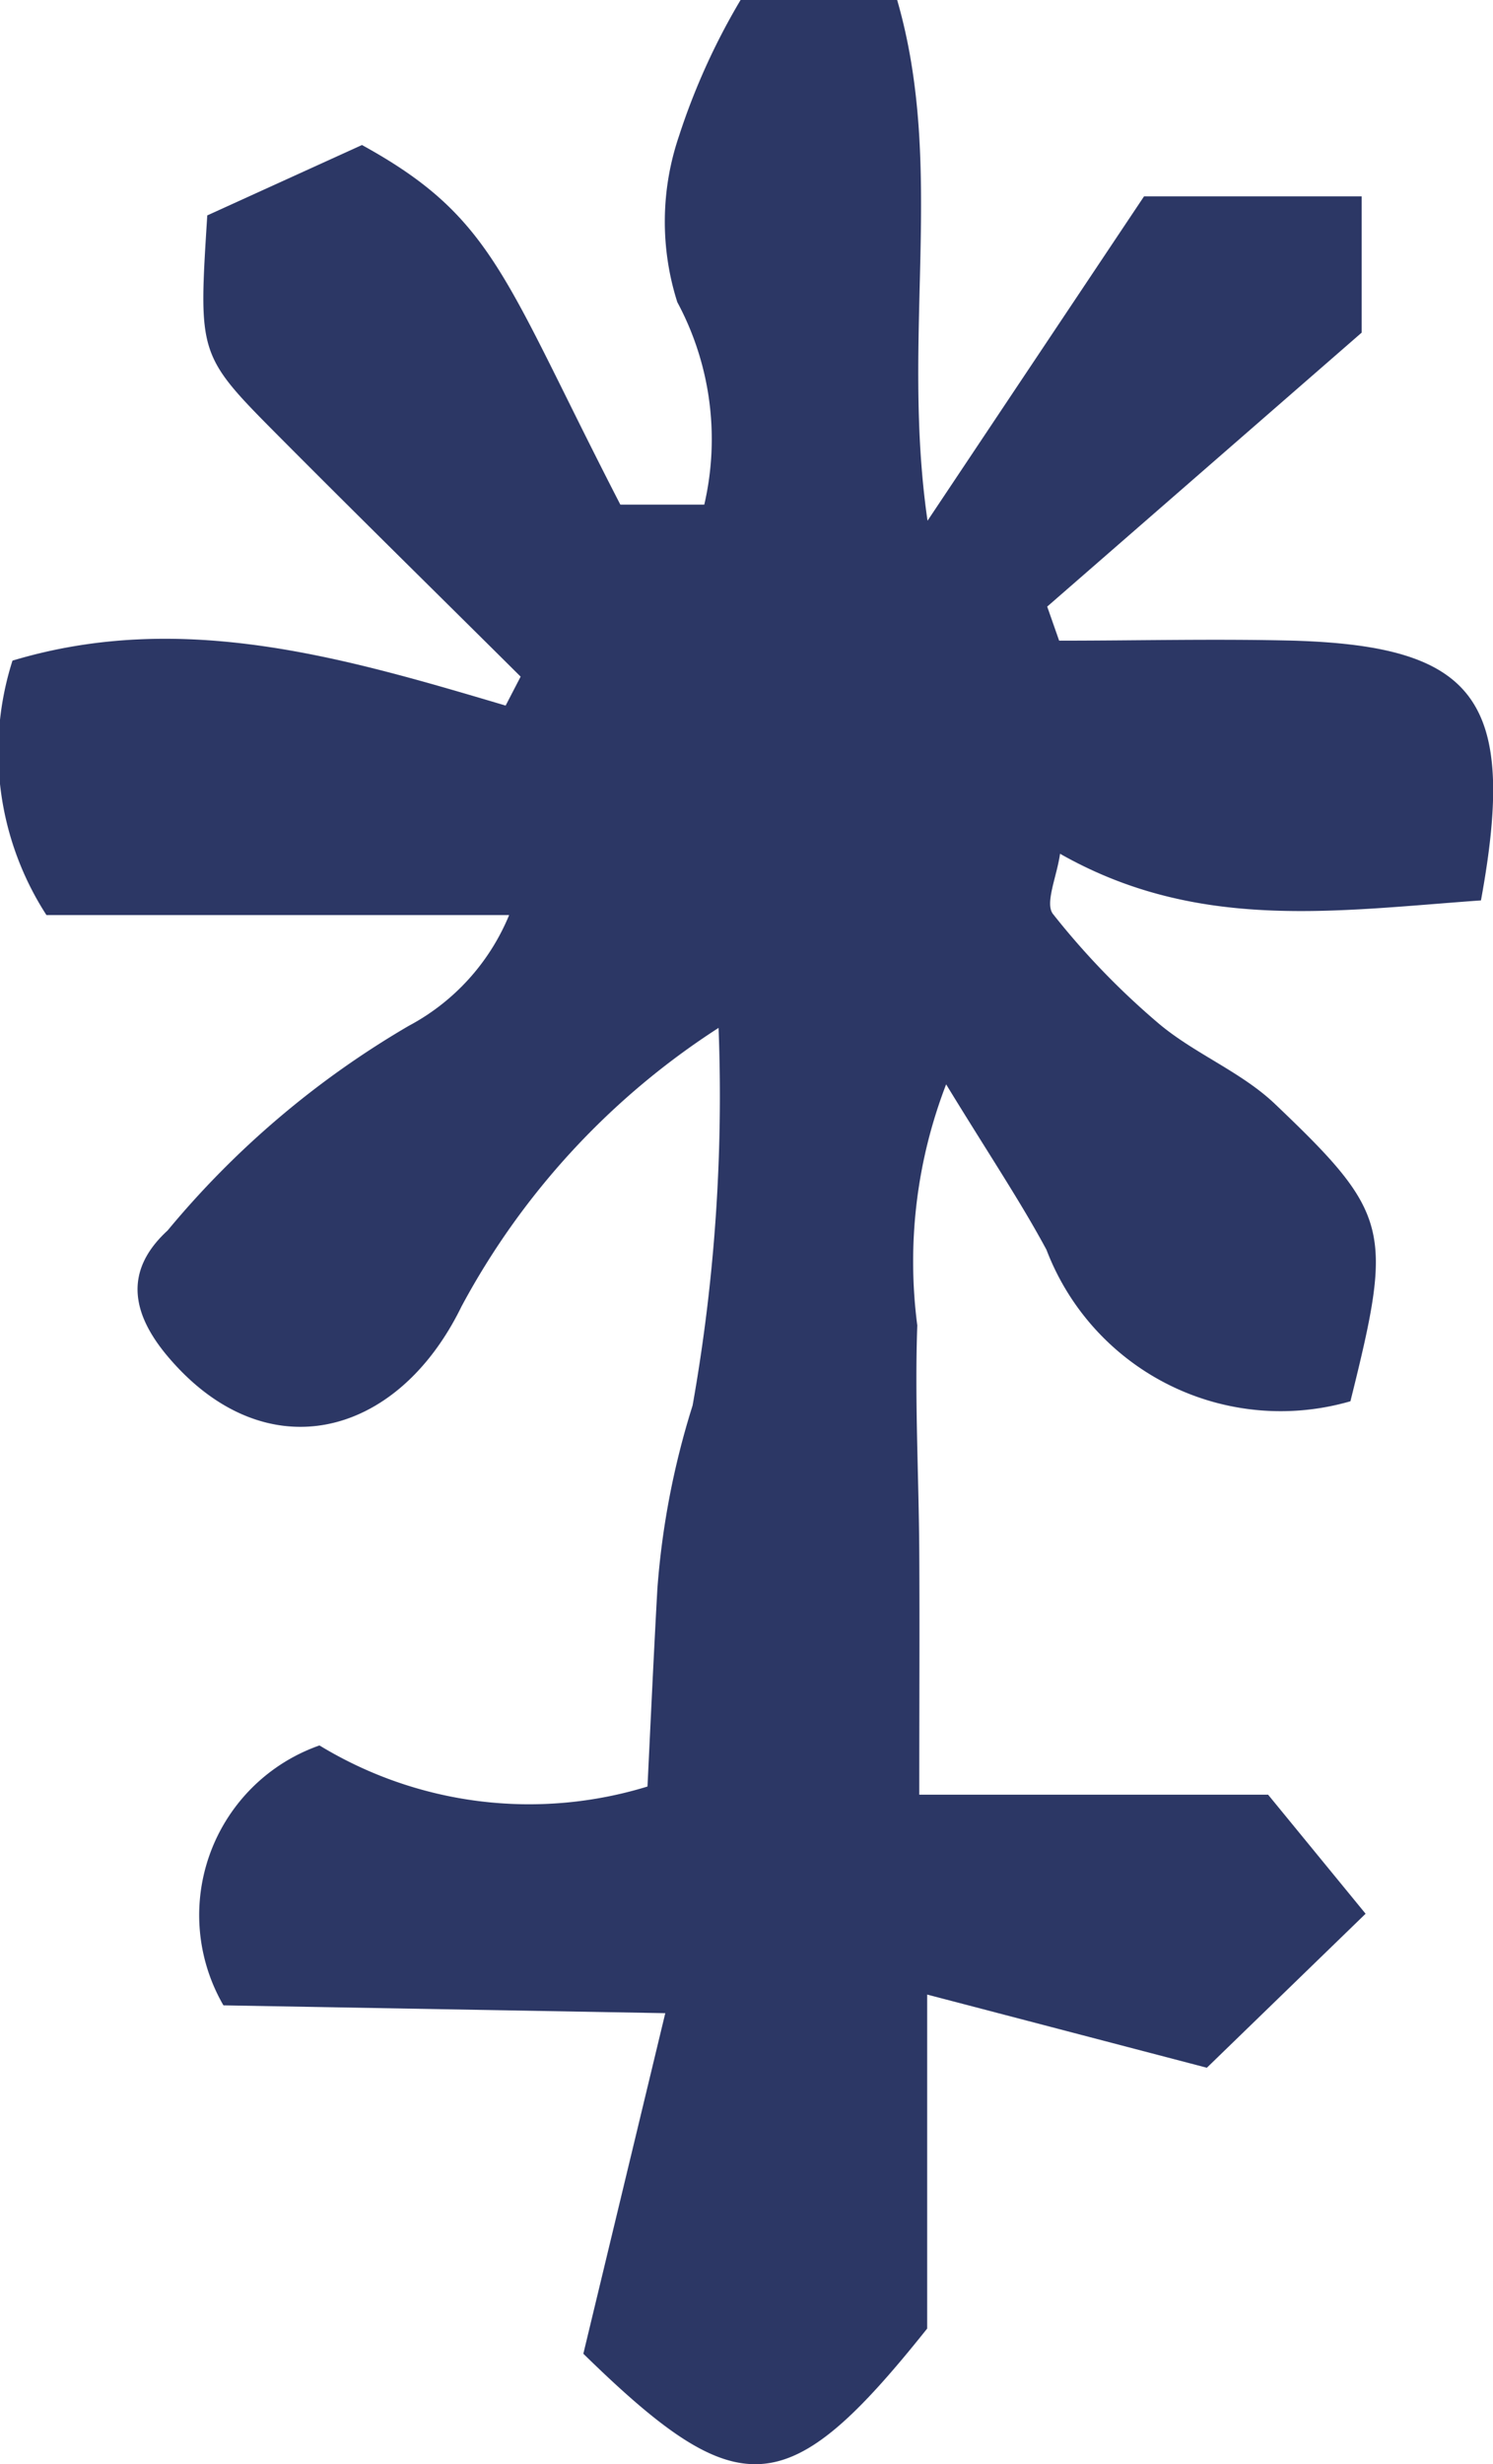
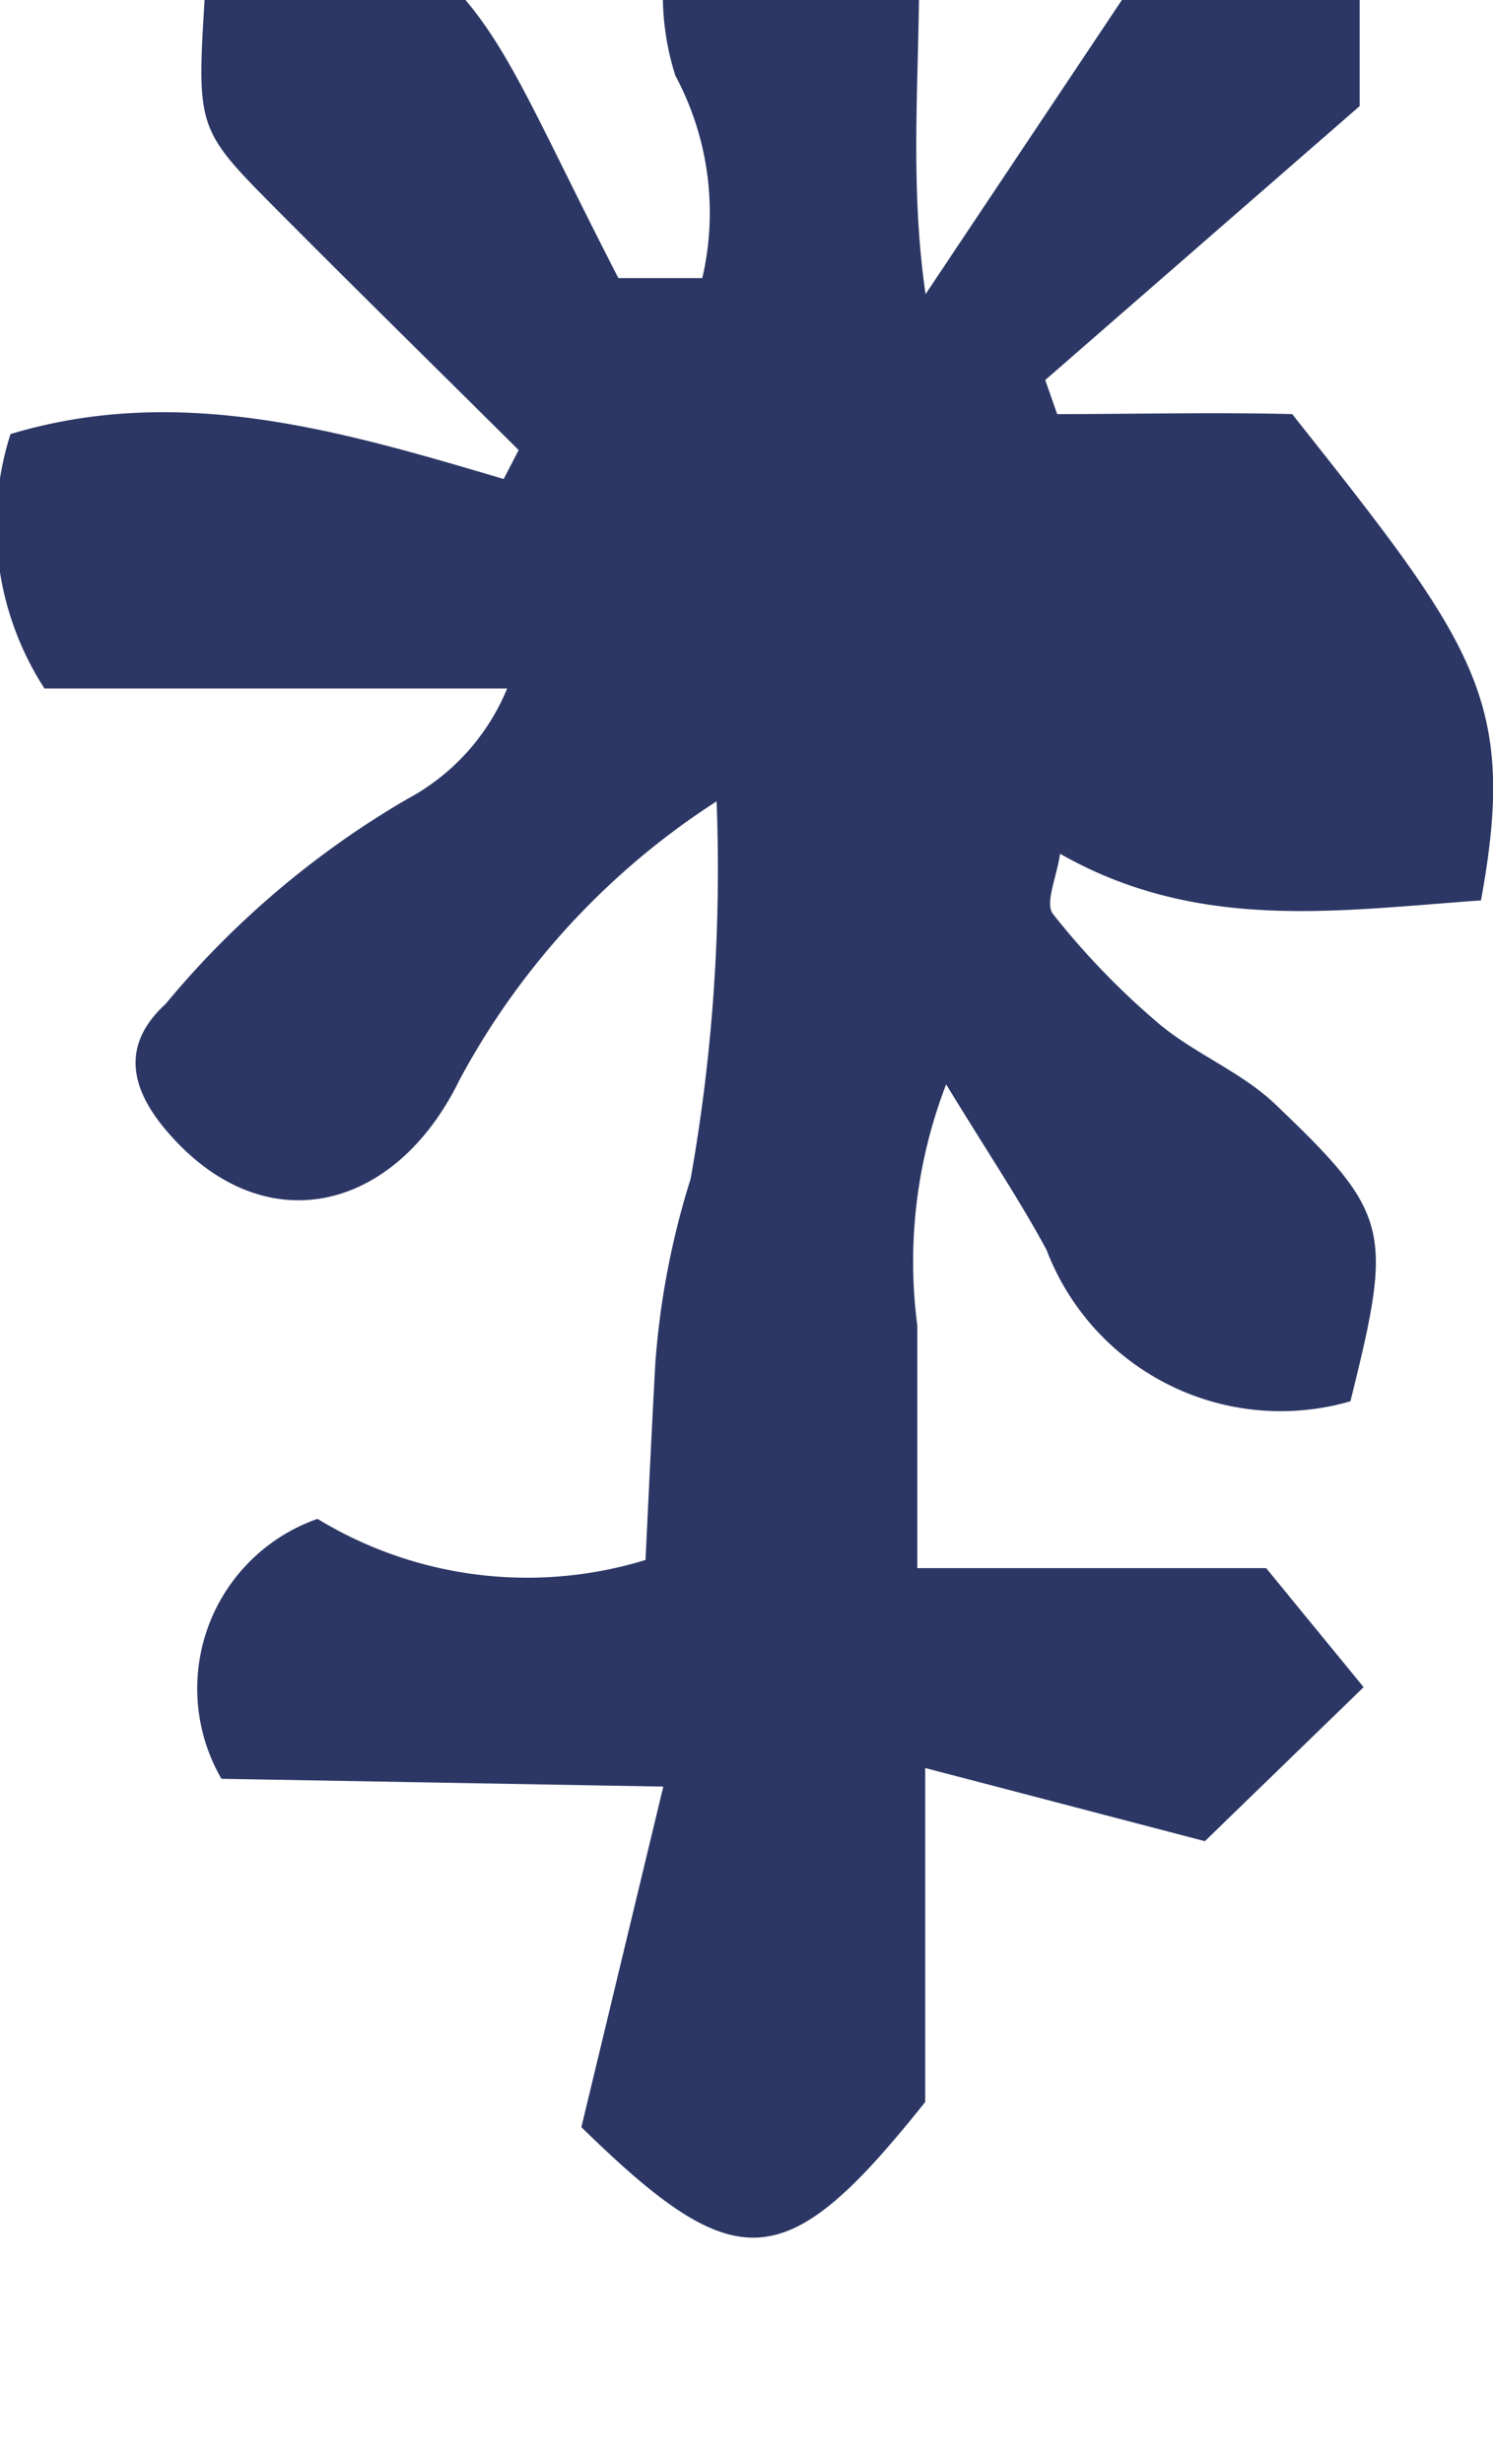
<svg xmlns="http://www.w3.org/2000/svg" width="16.618" height="27.409" viewBox="0 0 16.618 27.409">
-   <path d="M1829.7-1985.384c-1.622.116-3.153.351-4.685-.519-.035.253-.172.553-.078.671a8.531,8.531,0,0,0,1.185,1.225c.4.333.912.532,1.285.887,1.29,1.228,1.315,1.4.84,3.307a2.79,2.79,0,0,1-3.383-1.685c-.292-.542-.638-1.056-1.117-1.84a5.476,5.476,0,0,0-.321,2.681c-.03.838.017,1.679.022,2.52s0,1.676,0,2.7h3.883l1.085,1.324-1.767,1.713-3.113-.814v3.715c-1.552,1.945-2.089,1.978-3.827.28l.912-3.788-4.918-.087a2,2,0,0,1,1.069-2.891,4.489,4.489,0,0,0,3.651.457c.033-.682.068-1.441.11-2.2a8.977,8.977,0,0,1,.392-2.038,19.666,19.666,0,0,0,.289-4.2,8.411,8.411,0,0,0-2.862,3.1c-.723,1.48-2.194,1.829-3.27.553-.413-.49-.479-.961,0-1.4a10.075,10.075,0,0,1,2.684-2.276,2.454,2.454,0,0,0,1.117-1.232h-5.15a3.339,3.339,0,0,1-.378-2.83c1.886-.567,3.688-.034,5.489.5l.167-.322c-.9-.894-1.805-1.782-2.7-2.682s-.885-.9-.788-2.448l1.722-.783c1.476.811,1.575,1.478,2.876,4h.934a3.22,3.22,0,0,0-.3-2.252,2.951,2.951,0,0,1,.018-1.846,7.448,7.448,0,0,1,.686-1.515h1.743c.539,1.865.04,3.734.338,5.792.868-1.3,1.59-2.381,2.41-3.608h2.422v1.516l-3.5,3.047.133.379c.872,0,1.745-.022,2.616,0C1829.648-1988.21,1830.108-1987.609,1829.7-1985.384Z" transform="translate(-1813.216 1995.399)" fill="#2c3765" />
+   <path d="M1829.7-1985.384c-1.622.116-3.153.351-4.685-.519-.035.253-.172.553-.078.671a8.531,8.531,0,0,0,1.185,1.225c.4.333.912.532,1.285.887,1.29,1.228,1.315,1.4.84,3.307a2.79,2.79,0,0,1-3.383-1.685c-.292-.542-.638-1.056-1.117-1.84a5.476,5.476,0,0,0-.321,2.681s0,1.676,0,2.7h3.883l1.085,1.324-1.767,1.713-3.113-.814v3.715c-1.552,1.945-2.089,1.978-3.827.28l.912-3.788-4.918-.087a2,2,0,0,1,1.069-2.891,4.489,4.489,0,0,0,3.651.457c.033-.682.068-1.441.11-2.2a8.977,8.977,0,0,1,.392-2.038,19.666,19.666,0,0,0,.289-4.2,8.411,8.411,0,0,0-2.862,3.1c-.723,1.48-2.194,1.829-3.27.553-.413-.49-.479-.961,0-1.4a10.075,10.075,0,0,1,2.684-2.276,2.454,2.454,0,0,0,1.117-1.232h-5.15a3.339,3.339,0,0,1-.378-2.83c1.886-.567,3.688-.034,5.489.5l.167-.322c-.9-.894-1.805-1.782-2.7-2.682s-.885-.9-.788-2.448l1.722-.783c1.476.811,1.575,1.478,2.876,4h.934a3.22,3.22,0,0,0-.3-2.252,2.951,2.951,0,0,1,.018-1.846,7.448,7.448,0,0,1,.686-1.515h1.743c.539,1.865.04,3.734.338,5.792.868-1.3,1.59-2.381,2.41-3.608h2.422v1.516l-3.5,3.047.133.379c.872,0,1.745-.022,2.616,0C1829.648-1988.21,1830.108-1987.609,1829.7-1985.384Z" transform="translate(-1813.216 1995.399)" fill="#2c3765" />
</svg>